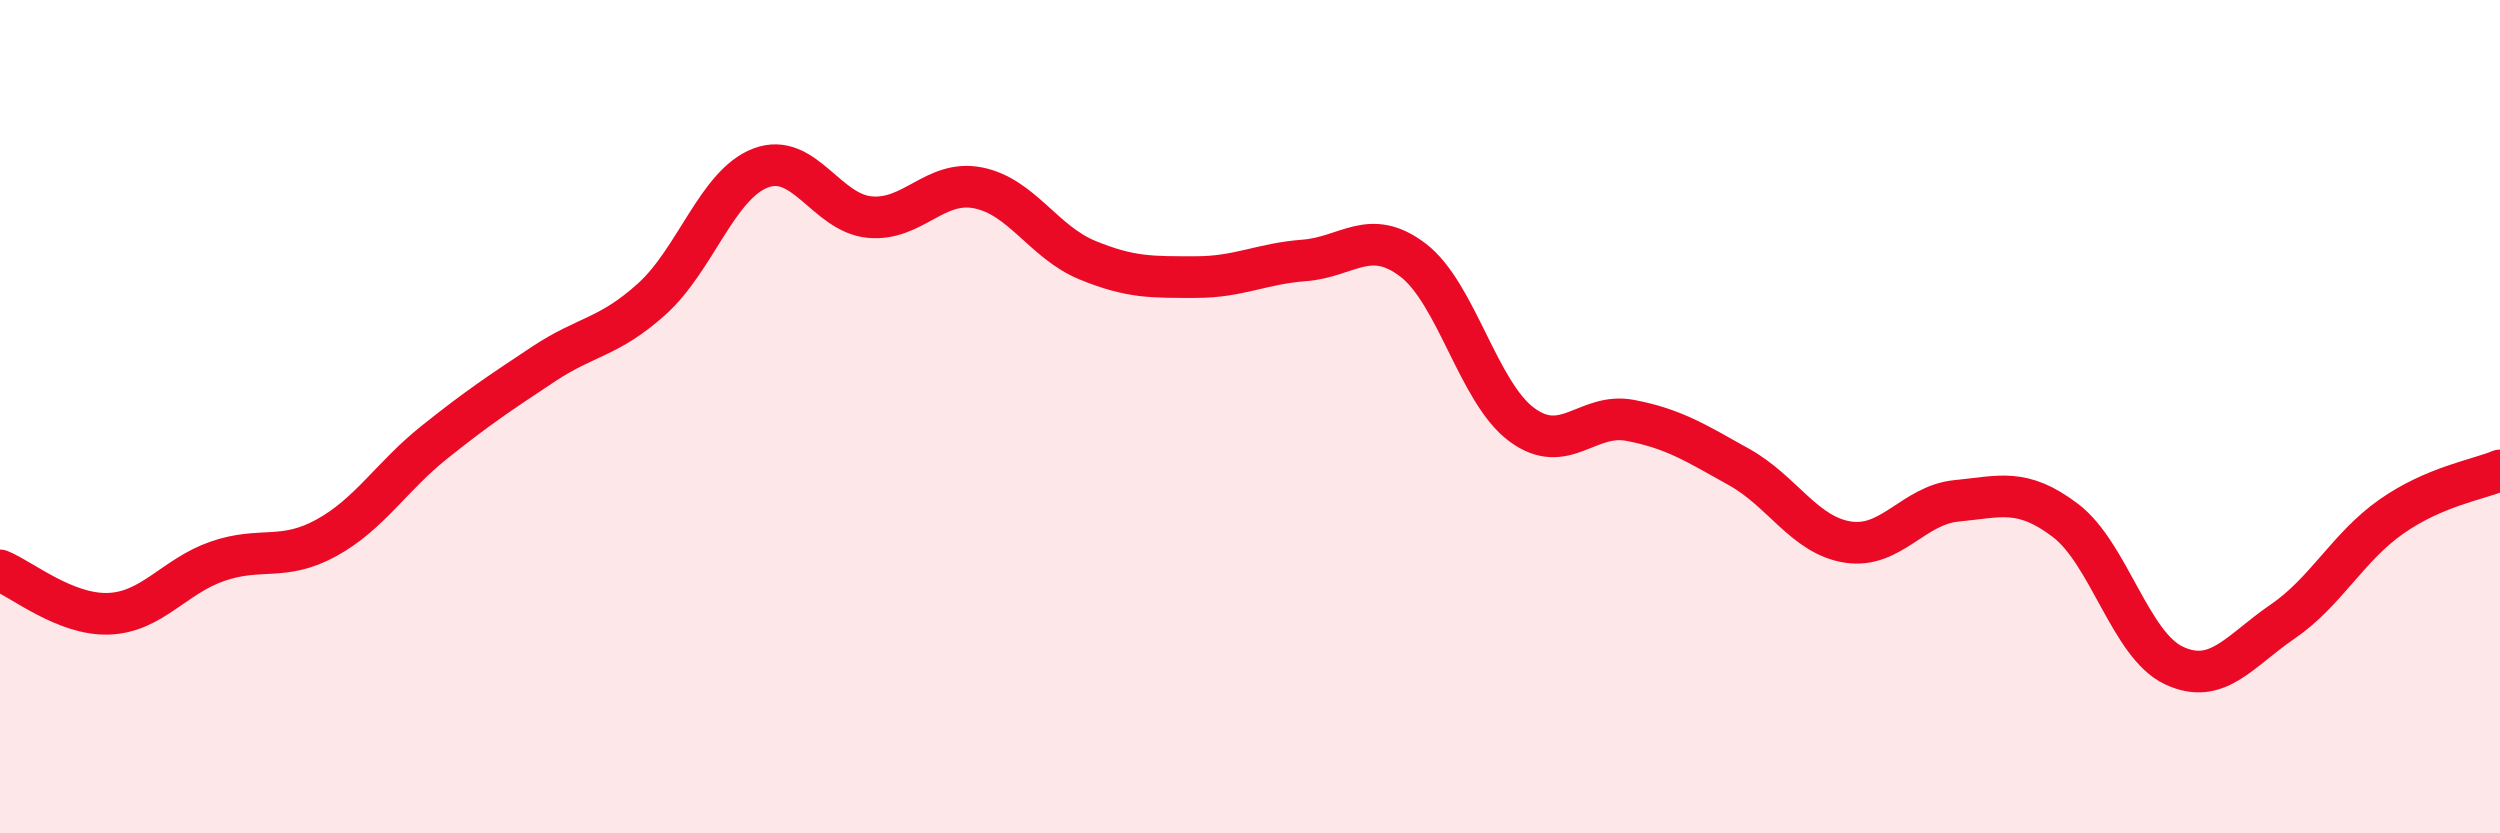
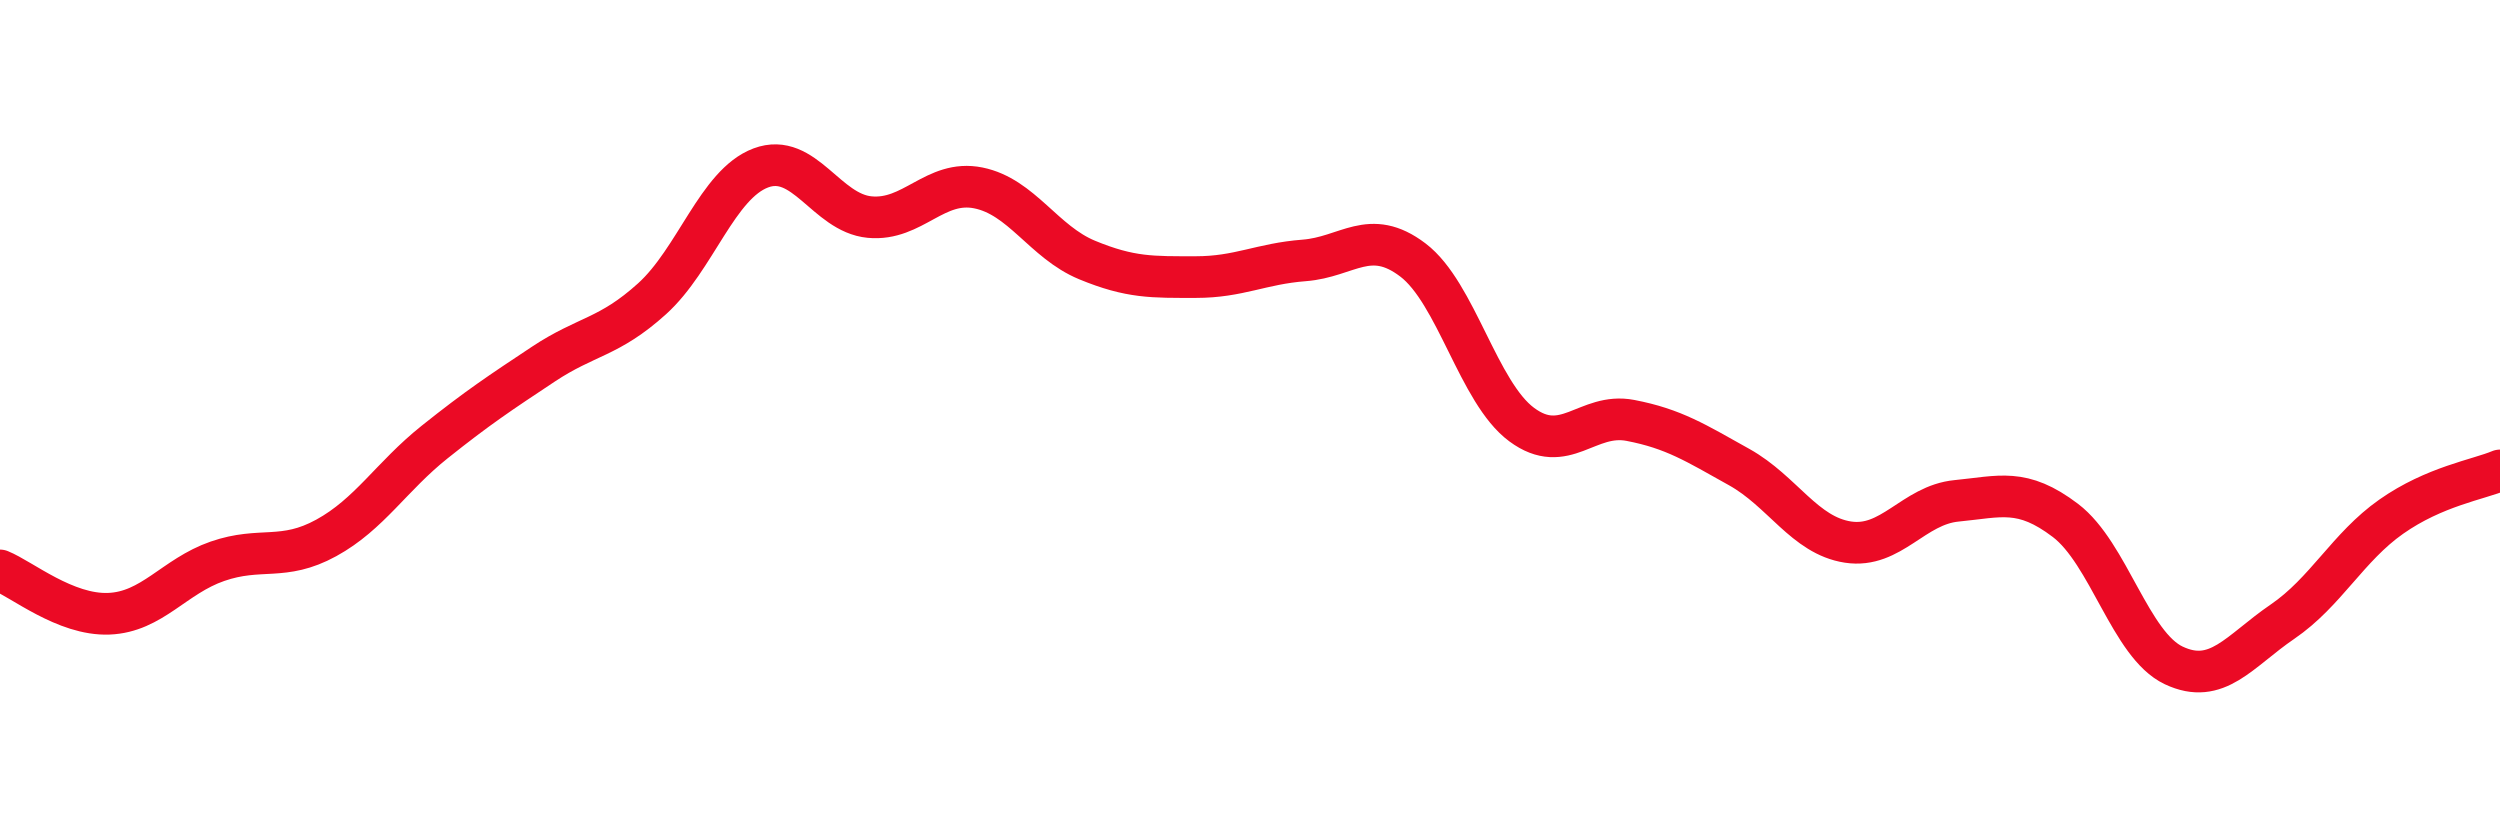
<svg xmlns="http://www.w3.org/2000/svg" width="60" height="20" viewBox="0 0 60 20">
-   <path d="M 0,13.69 C 0.52,13.9 1.57,14.77 2.61,14.73 C 3.65,14.69 4.18,13.83 5.22,13.47 C 6.26,13.11 6.79,13.48 7.83,12.91 C 8.87,12.34 9.39,11.44 10.43,10.61 C 11.47,9.78 12,9.43 13.04,8.74 C 14.08,8.05 14.61,8.11 15.65,7.17 C 16.69,6.23 17.22,4.42 18.26,4.03 C 19.3,3.64 19.83,5.11 20.87,5.21 C 21.91,5.31 22.44,4.3 23.48,4.51 C 24.52,4.72 25.05,5.81 26.09,6.24 C 27.13,6.67 27.66,6.65 28.7,6.65 C 29.74,6.65 30.26,6.33 31.3,6.25 C 32.34,6.17 32.87,5.45 33.91,6.24 C 34.95,7.03 35.48,9.42 36.52,10.19 C 37.56,10.96 38.09,9.89 39.13,10.09 C 40.17,10.29 40.7,10.63 41.74,11.21 C 42.78,11.79 43.31,12.85 44.35,13.01 C 45.39,13.17 45.92,12.12 46.96,12.02 C 48,11.92 48.53,11.7 49.57,12.49 C 50.61,13.28 51.13,15.48 52.17,15.97 C 53.21,16.46 53.74,15.63 54.78,14.92 C 55.82,14.21 56.35,13.13 57.39,12.4 C 58.43,11.67 59.48,11.51 60,11.29L60 20L0 20Z" fill="#EB0A25" opacity="0.1" stroke-linecap="round" stroke-linejoin="round" />
  <path d="M 0,13.69 C 0.52,13.9 1.57,14.77 2.61,14.73 C 3.65,14.69 4.18,13.83 5.22,13.47 C 6.26,13.11 6.79,13.48 7.83,12.91 C 8.87,12.34 9.39,11.44 10.43,10.61 C 11.47,9.78 12,9.43 13.04,8.74 C 14.08,8.05 14.61,8.11 15.65,7.17 C 16.69,6.23 17.22,4.42 18.26,4.03 C 19.3,3.64 19.83,5.11 20.87,5.21 C 21.91,5.31 22.44,4.3 23.48,4.51 C 24.52,4.72 25.05,5.81 26.09,6.24 C 27.13,6.67 27.66,6.65 28.7,6.65 C 29.74,6.65 30.26,6.33 31.3,6.25 C 32.34,6.17 32.87,5.45 33.91,6.24 C 34.95,7.03 35.48,9.42 36.52,10.19 C 37.56,10.96 38.09,9.89 39.13,10.09 C 40.17,10.29 40.7,10.63 41.74,11.21 C 42.78,11.79 43.31,12.85 44.35,13.01 C 45.39,13.17 45.92,12.12 46.96,12.02 C 48,11.92 48.53,11.7 49.57,12.49 C 50.61,13.28 51.13,15.48 52.17,15.97 C 53.21,16.46 53.74,15.63 54.78,14.92 C 55.82,14.21 56.35,13.13 57.39,12.4 C 58.43,11.67 59.48,11.51 60,11.29" stroke="#EB0A25" stroke-width="1" fill="none" stroke-linecap="round" stroke-linejoin="round" />
</svg>